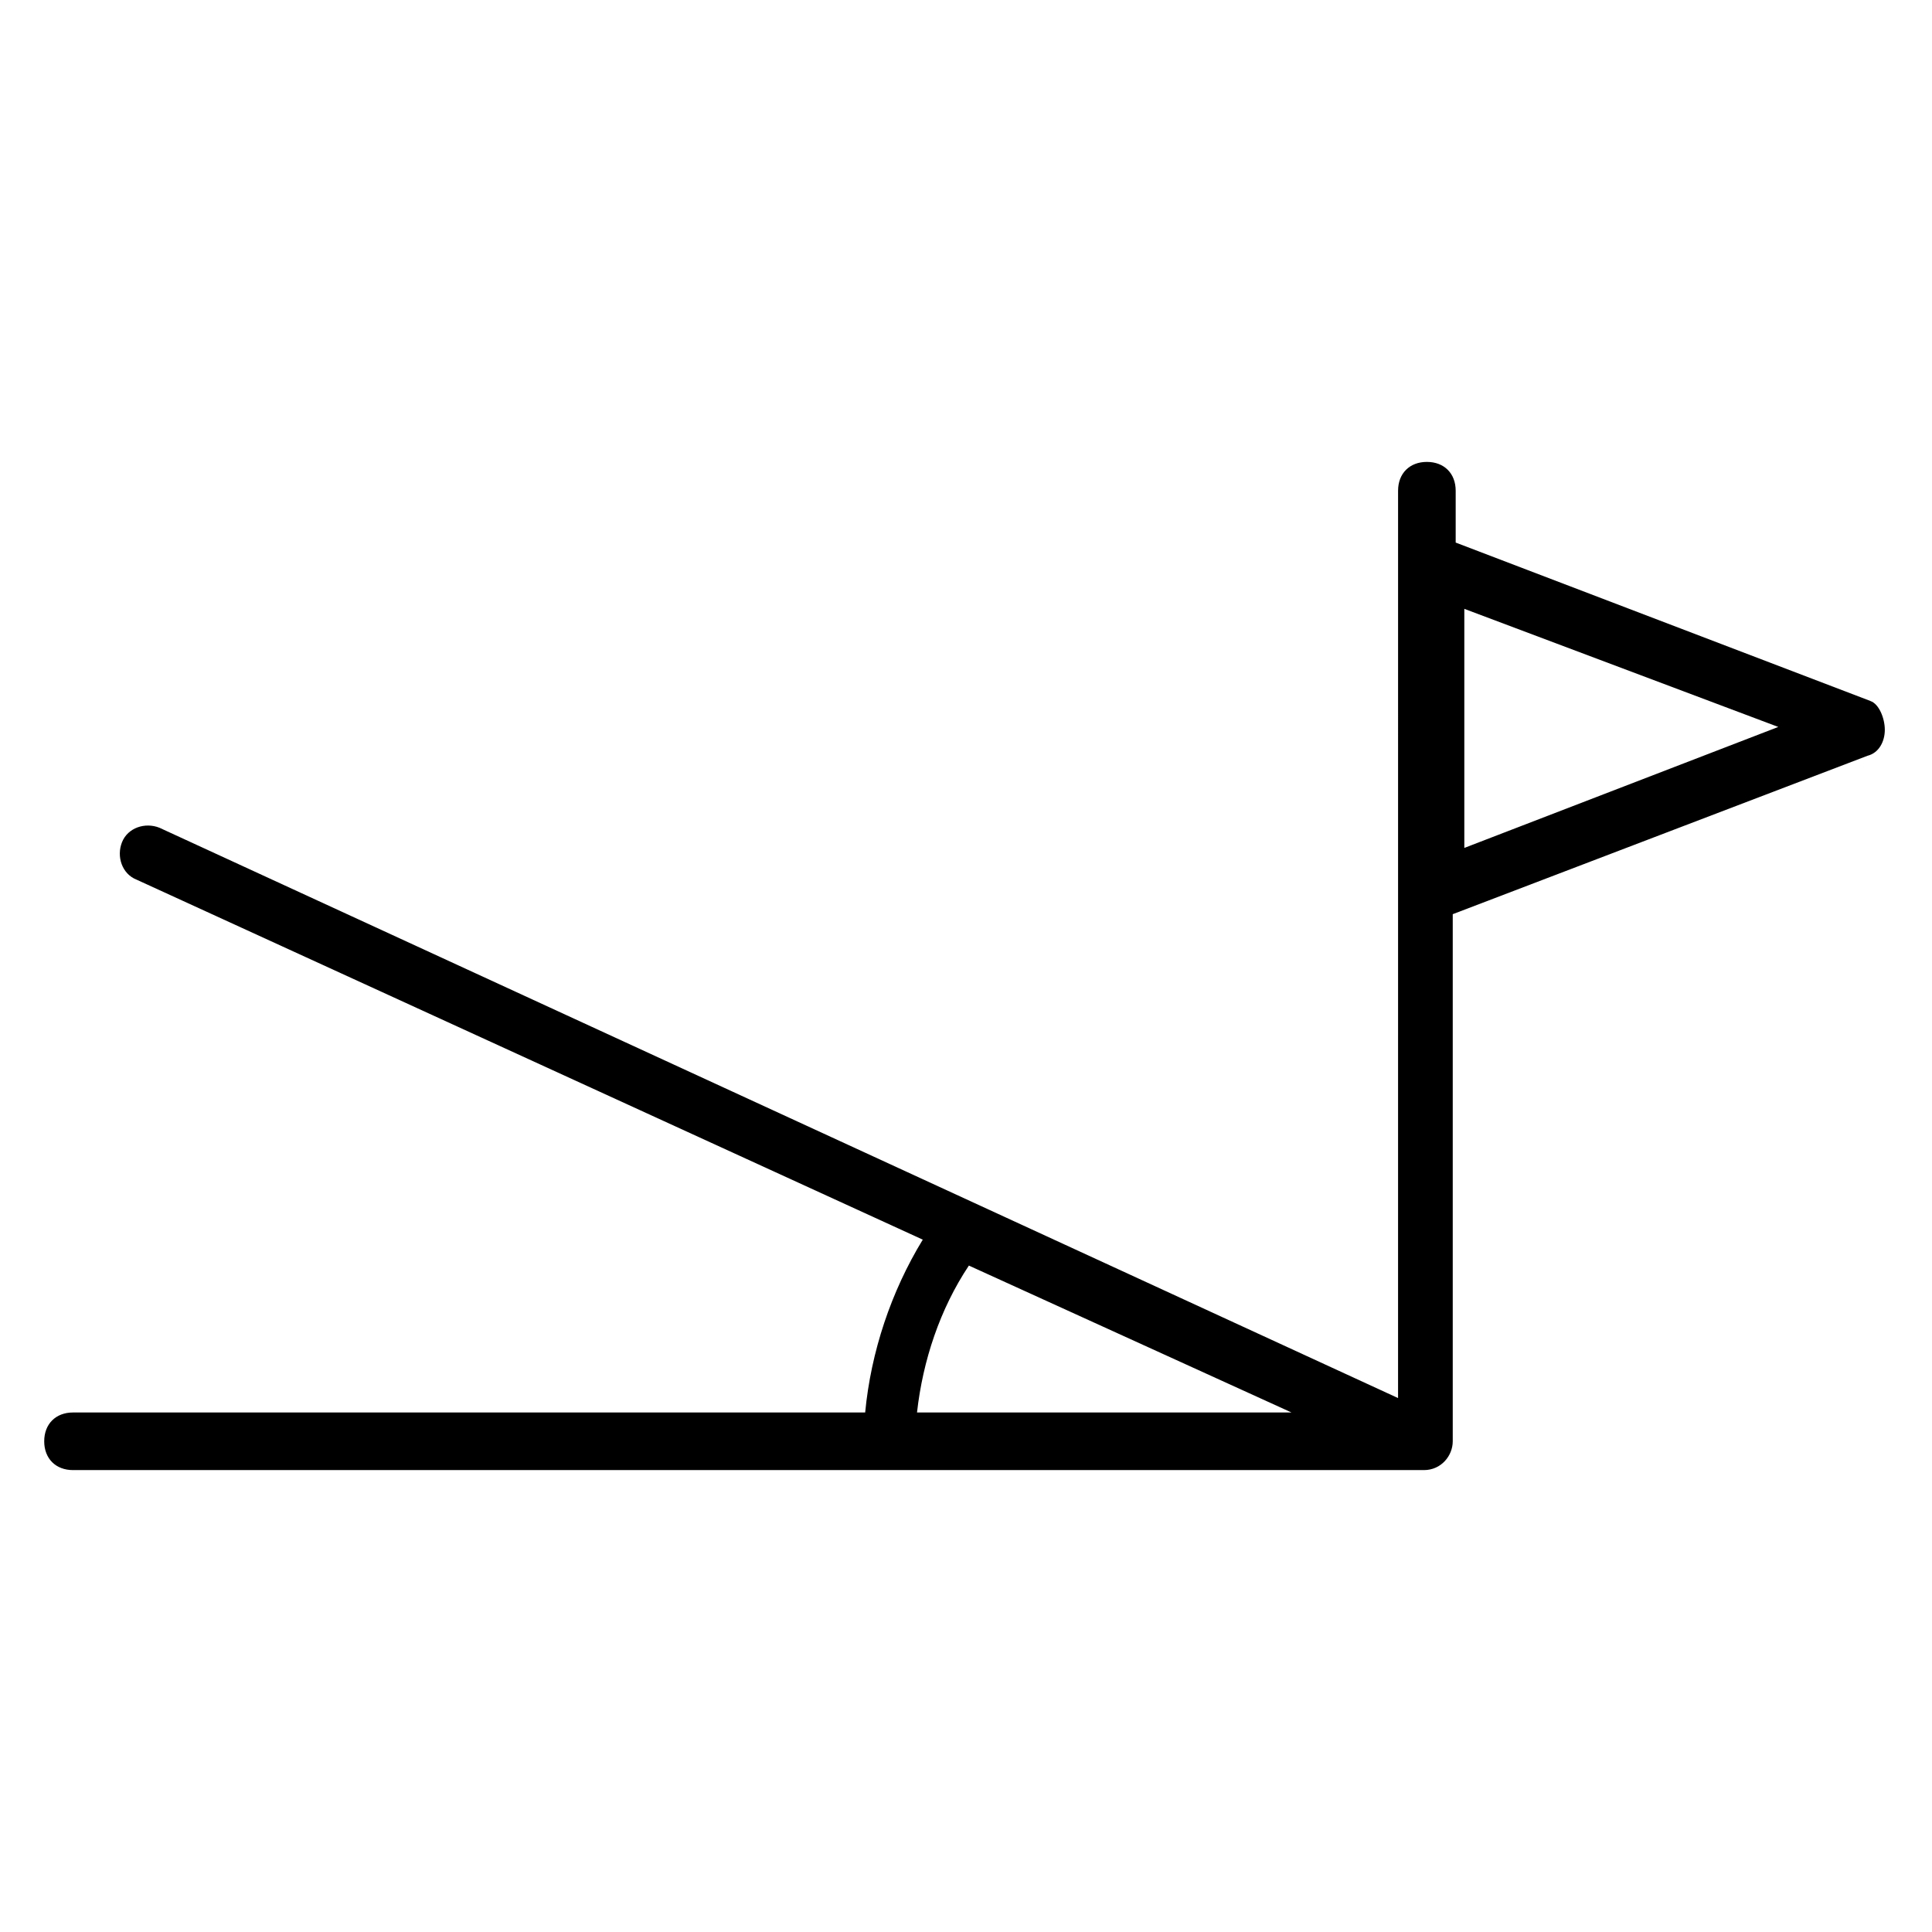
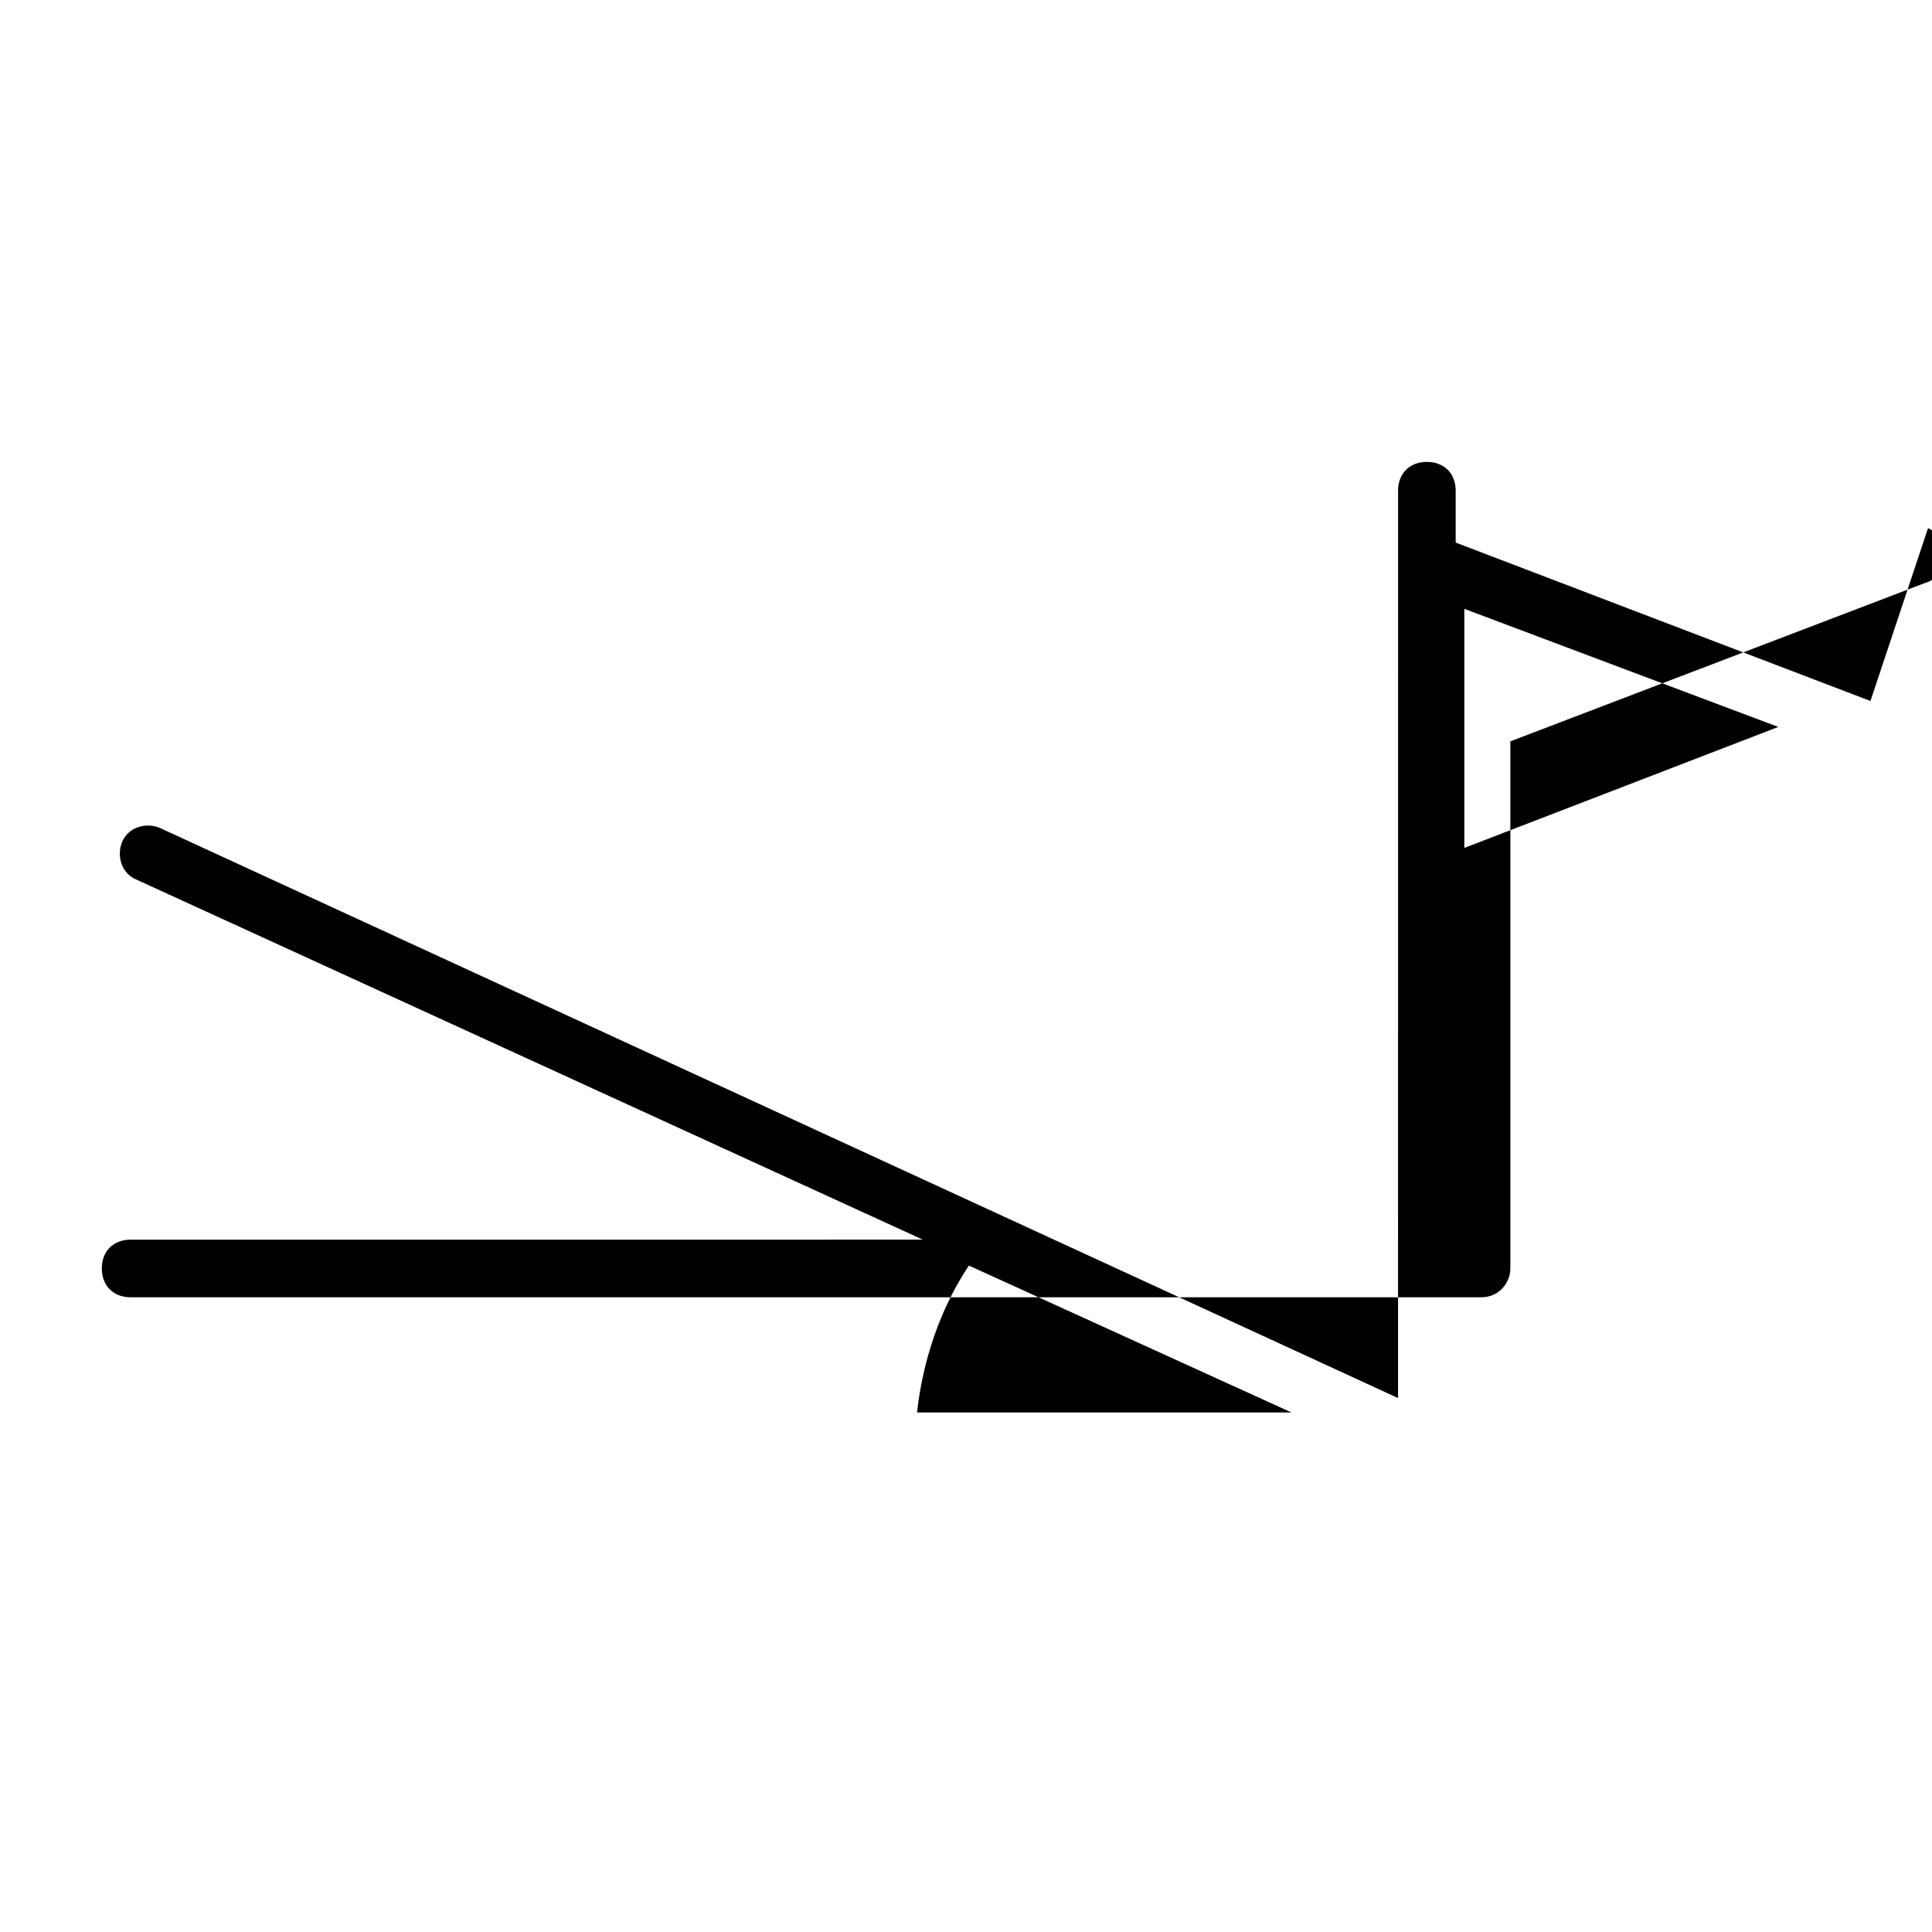
<svg xmlns="http://www.w3.org/2000/svg" fill="#000000" width="800px" height="800px" version="1.1" viewBox="144 144 512 512">
-   <path d="m639.69 329.77-109.92-41.984v-13.742c0-4.582-3.055-7.633-7.633-7.633-4.582 0-7.633 3.055-7.633 7.633l-0.004 240.46-328.24-151.14c-3.816-1.527-8.398 0-9.922 3.816-1.527 3.816 0 8.398 3.816 9.922l208.39 95.418c-8.398 13.742-13.742 29.77-15.266 45.801l-209.93 0.004c-4.582 0-7.633 3.055-7.633 7.633 0 4.582 3.055 7.633 7.633 7.633h358.01c4.582 0 7.633-3.816 7.633-7.633v-139.69l109.92-41.984c3.055-0.762 4.582-3.816 4.582-6.871 0-3.051-1.527-6.867-3.816-7.633zm-252.67 188.55c1.527-13.742 6.106-27.48 13.742-38.93l85.496 38.93zm145.04-149.61v-63.359l83.203 31.297z" />
+   <path d="m639.69 329.77-109.92-41.984v-13.742c0-4.582-3.055-7.633-7.633-7.633-4.582 0-7.633 3.055-7.633 7.633l-0.004 240.46-328.24-151.14c-3.816-1.527-8.398 0-9.922 3.816-1.527 3.816 0 8.398 3.816 9.922l208.39 95.418l-209.93 0.004c-4.582 0-7.633 3.055-7.633 7.633 0 4.582 3.055 7.633 7.633 7.633h358.01c4.582 0 7.633-3.816 7.633-7.633v-139.69l109.92-41.984c3.055-0.762 4.582-3.816 4.582-6.871 0-3.051-1.527-6.867-3.816-7.633zm-252.67 188.55c1.527-13.742 6.106-27.48 13.742-38.93l85.496 38.93zm145.04-149.61v-63.359l83.203 31.297z" />
</svg>